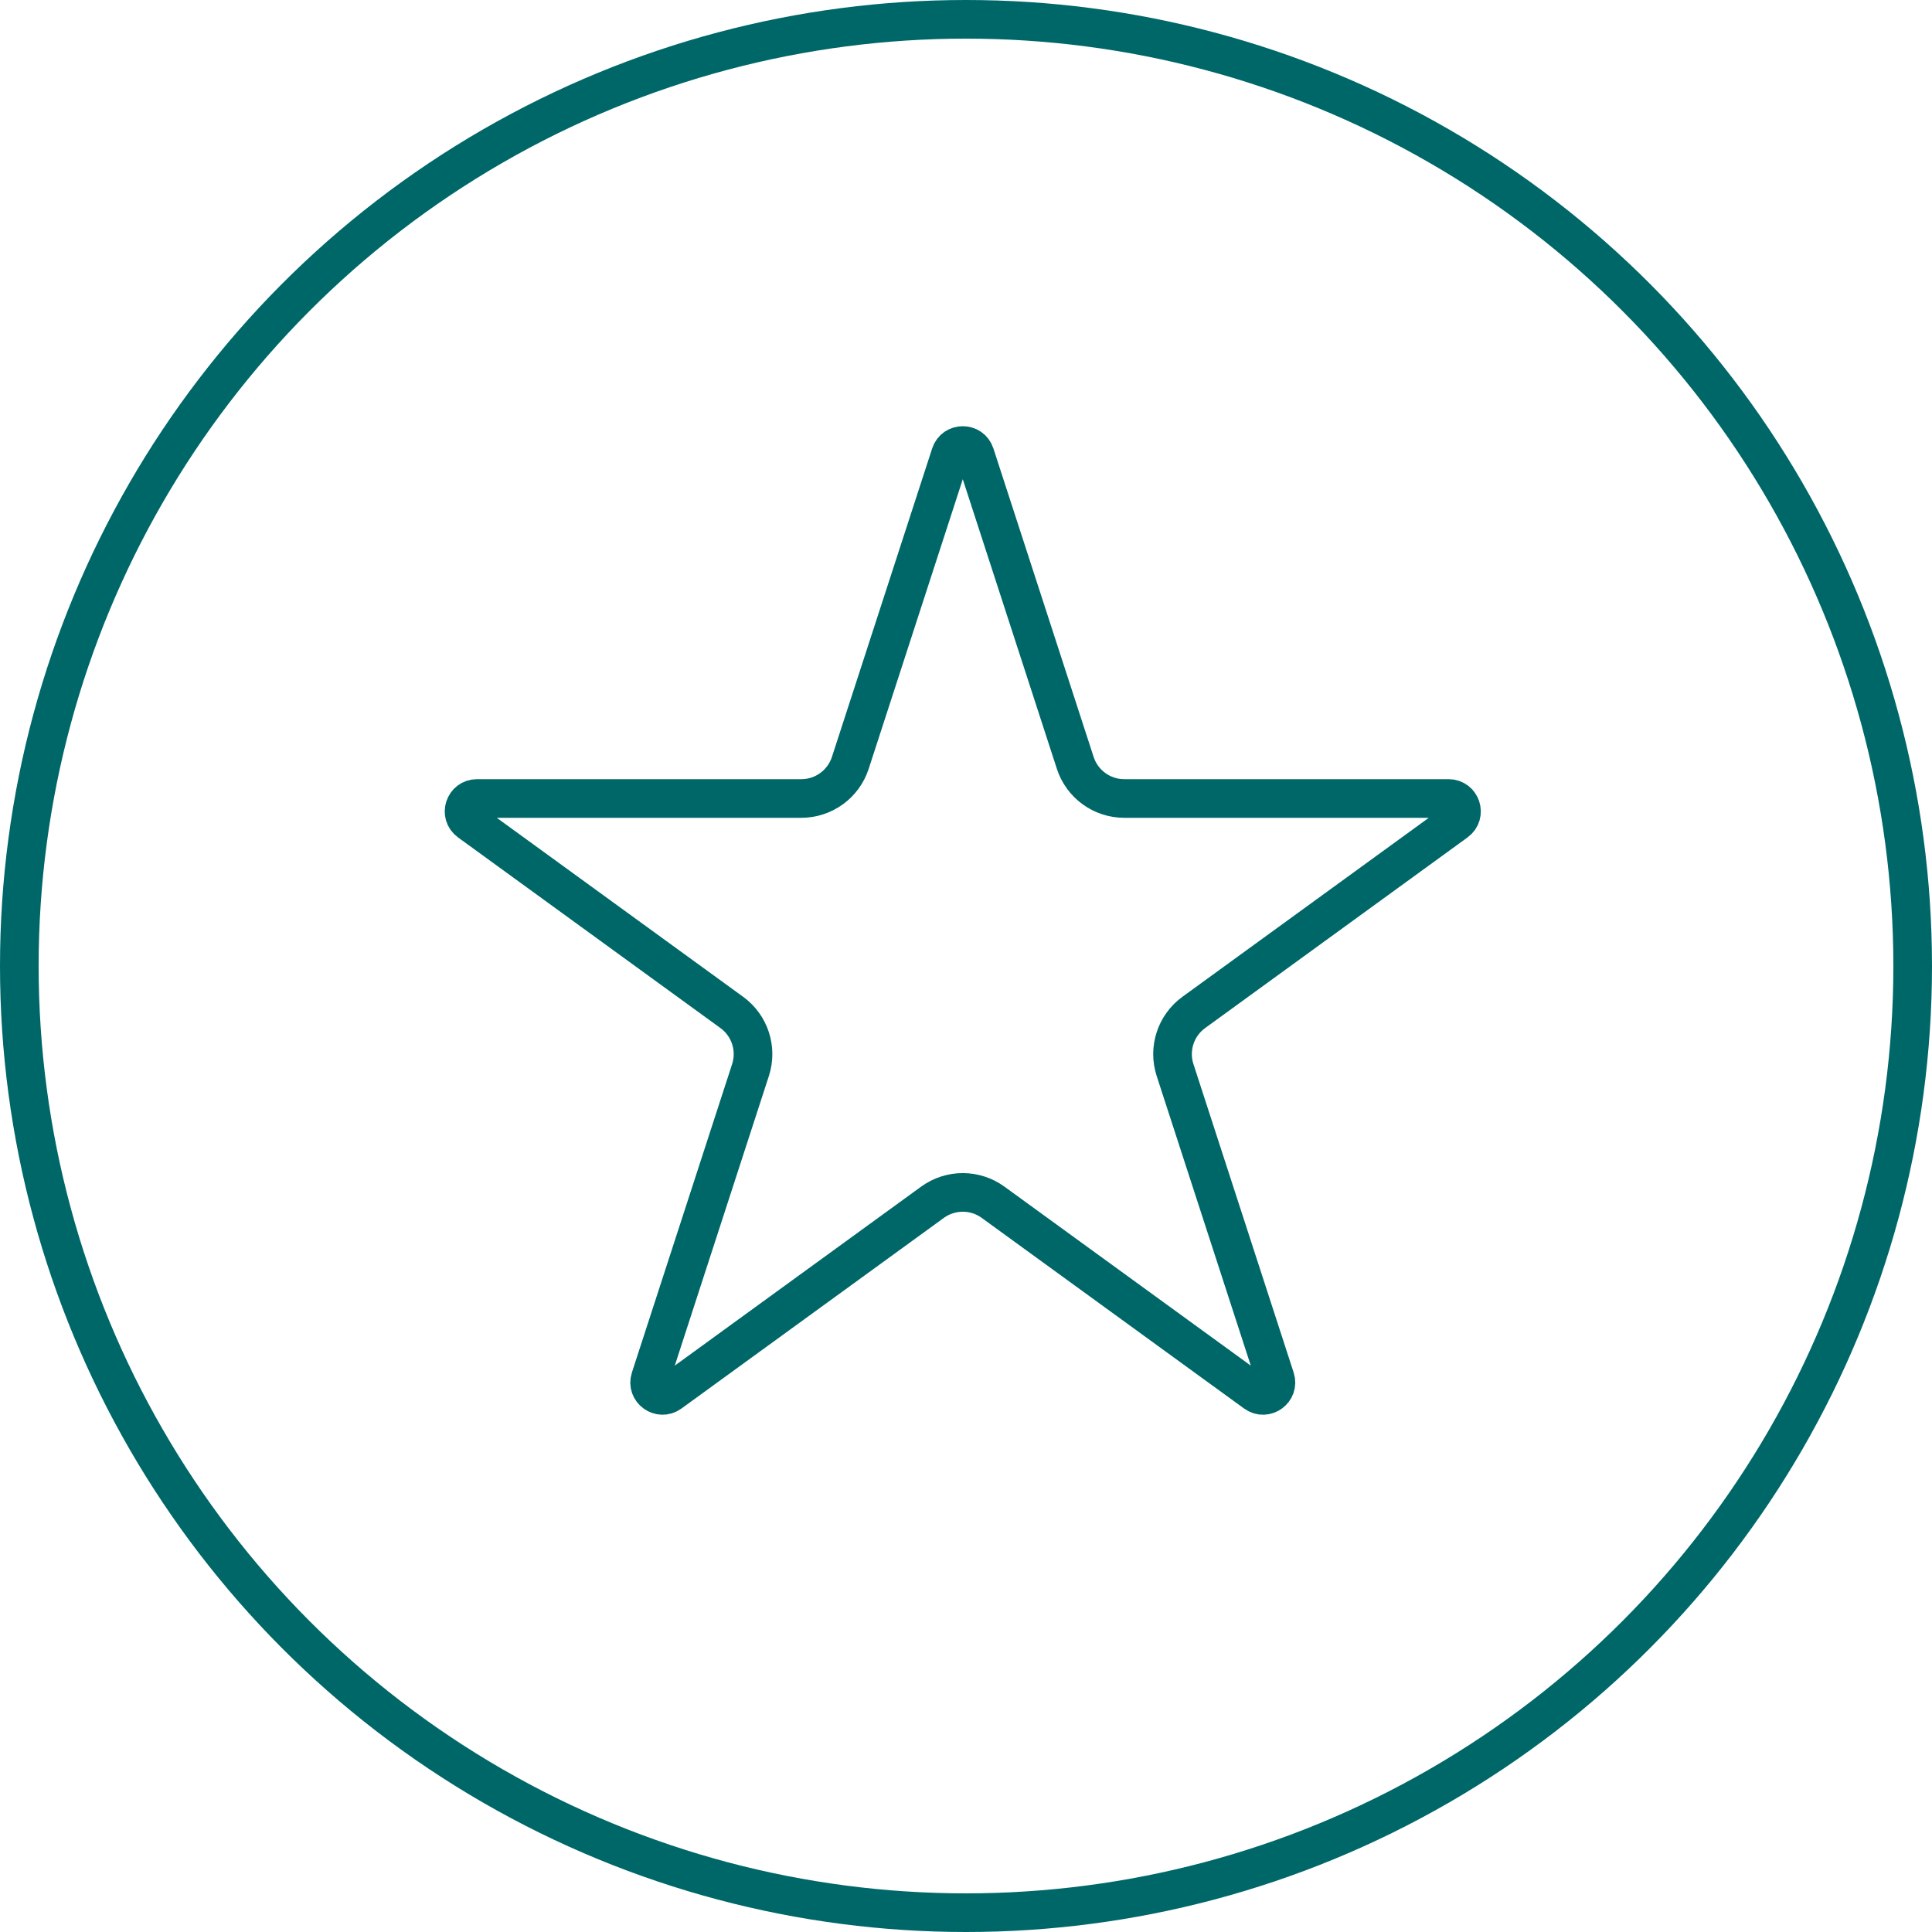
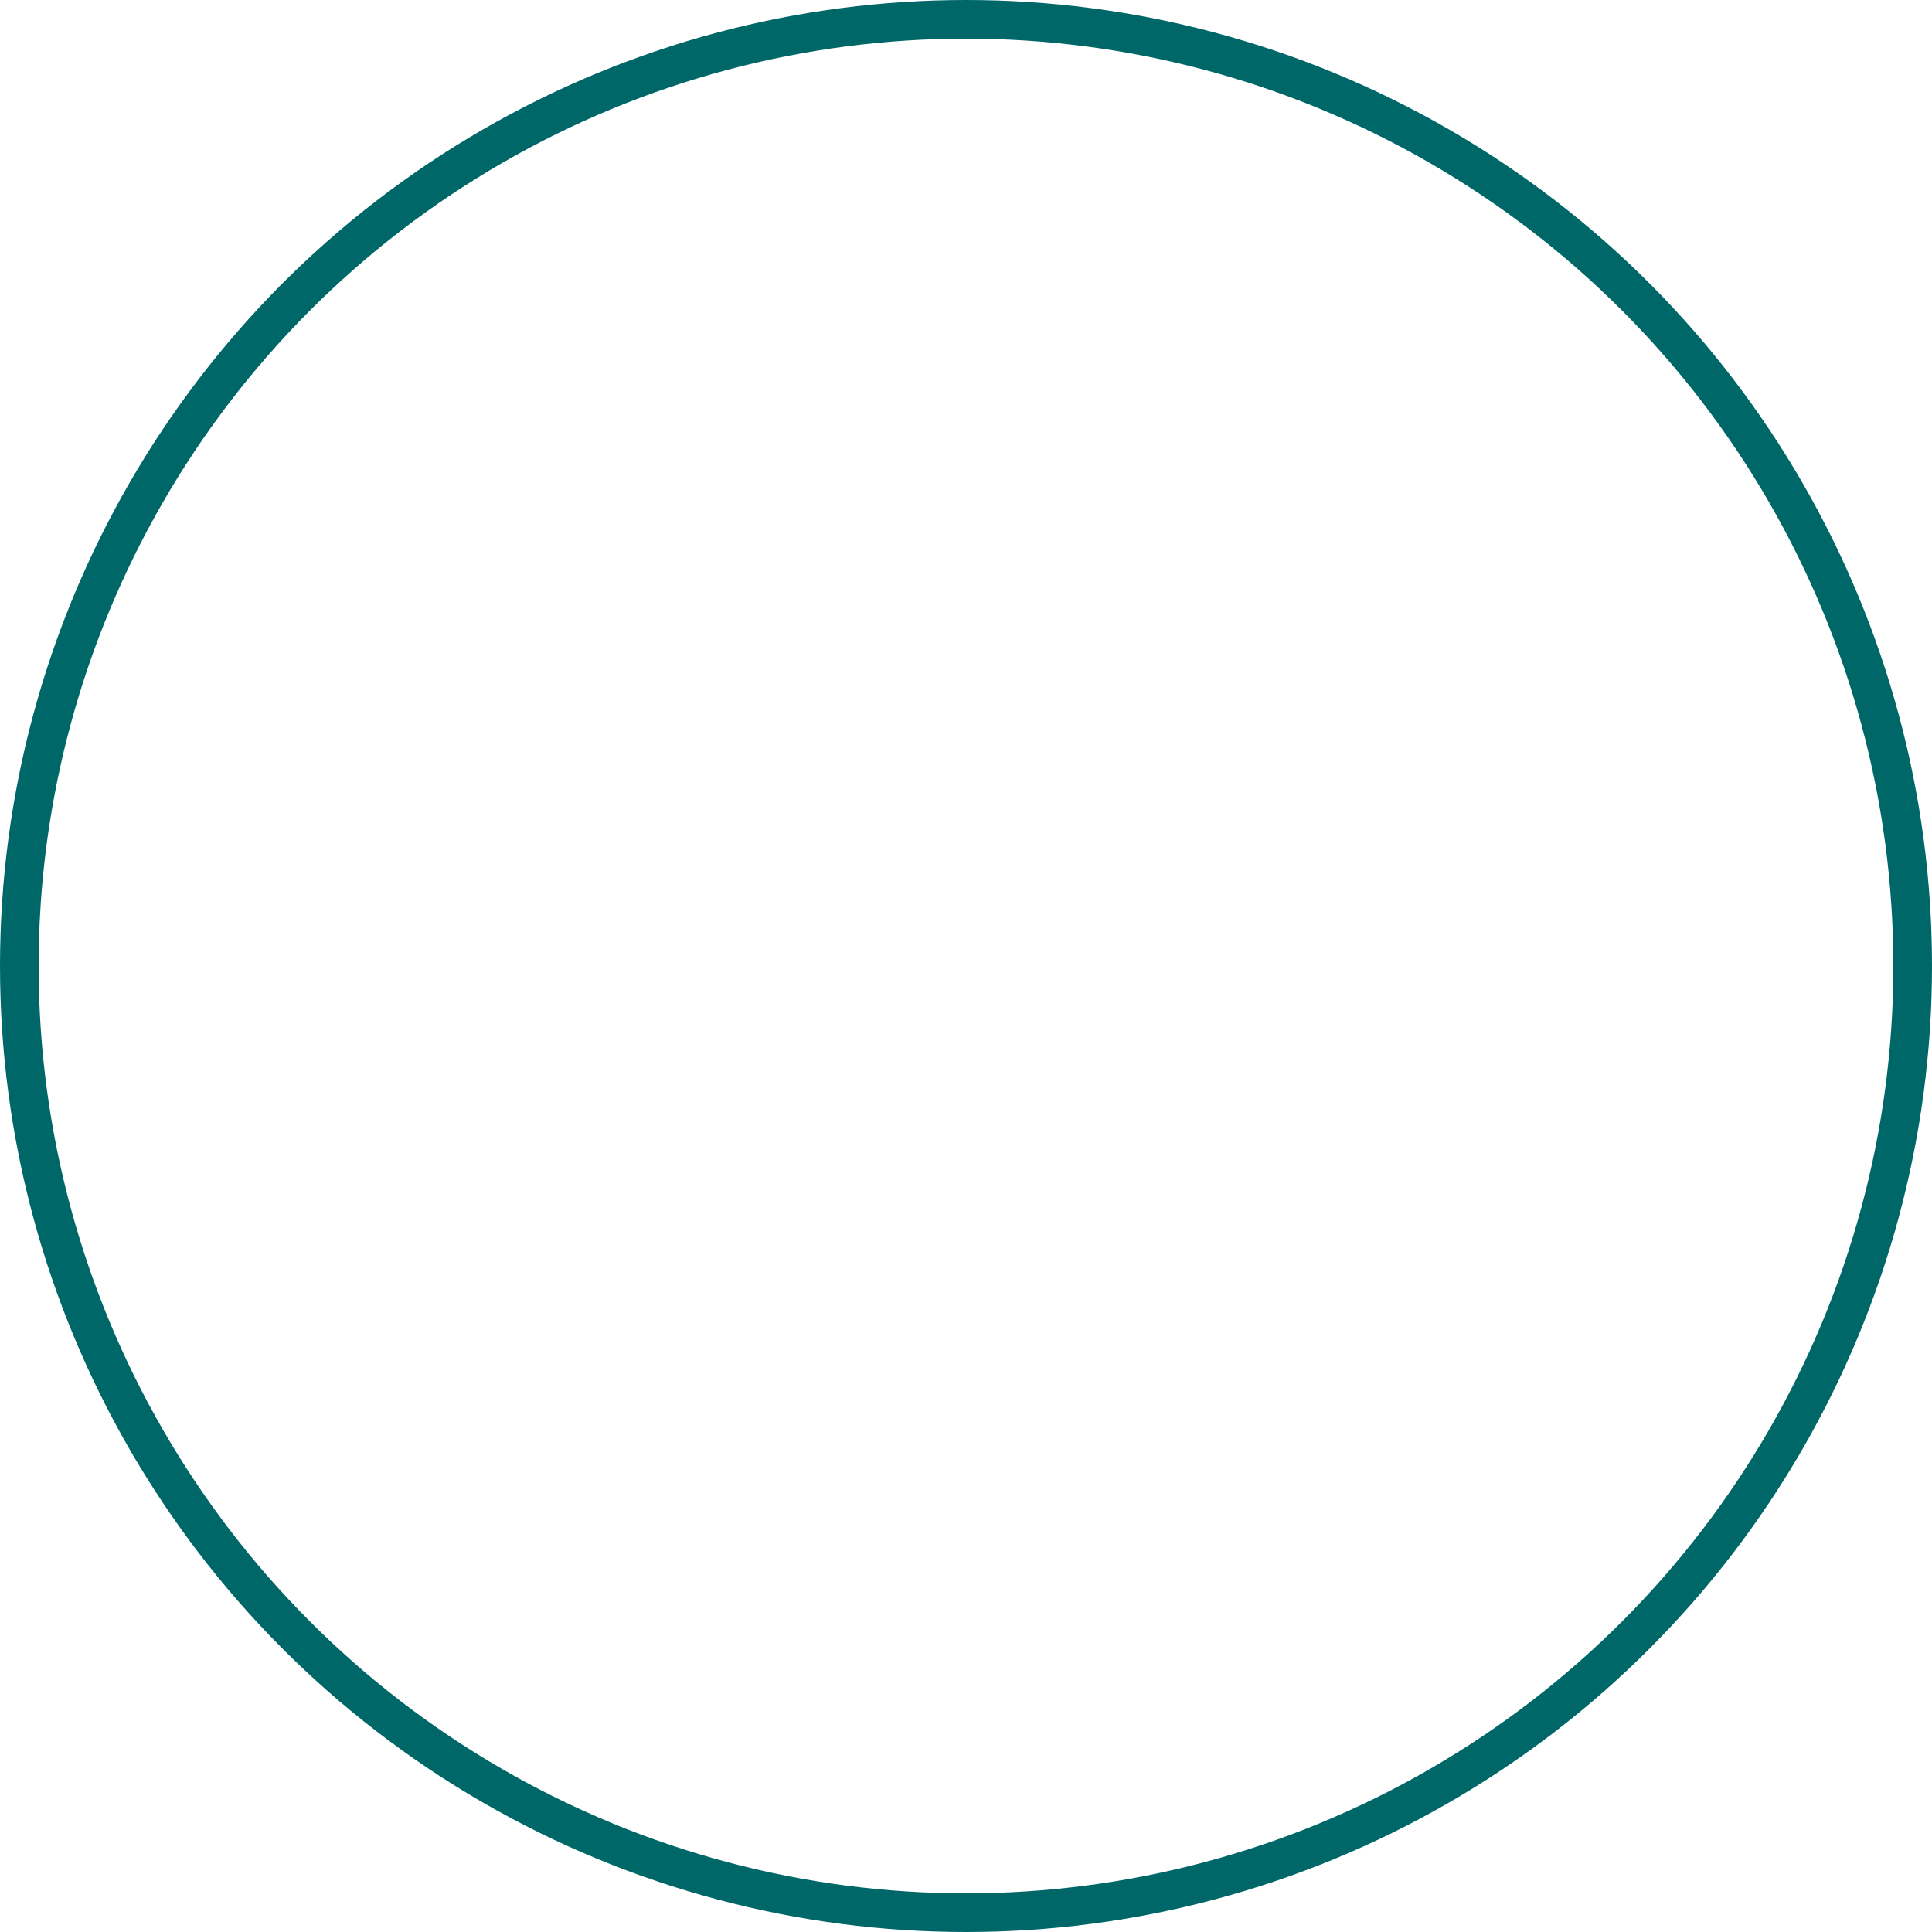
<svg xmlns="http://www.w3.org/2000/svg" width="300" height="300" viewBox="0 0 300 300" fill="none">
  <circle cx="150" cy="150" r="147" stroke="#006769" stroke-width="6" />
-   <path d="M147.598 70.562C148.197 68.72 150.803 68.72 151.402 70.562L166.965 118.461C168.036 121.757 171.108 123.989 174.574 123.989H224.937C226.875 123.989 227.68 126.468 226.113 127.607L185.368 157.21C182.564 159.247 181.391 162.858 182.462 166.154L198.025 214.053C198.624 215.896 196.515 217.428 194.947 216.289L154.202 186.686C151.398 184.649 147.602 184.649 144.798 186.686L104.053 216.289C102.485 217.428 100.376 215.896 100.975 214.053L116.538 166.154C117.609 162.858 116.436 159.247 113.632 157.21L72.887 127.607C71.32 126.468 72.125 123.989 74.062 123.989H124.426C127.892 123.989 130.964 121.757 132.035 118.461L147.598 70.562Z" stroke="#006769" stroke-width="6" />
</svg>